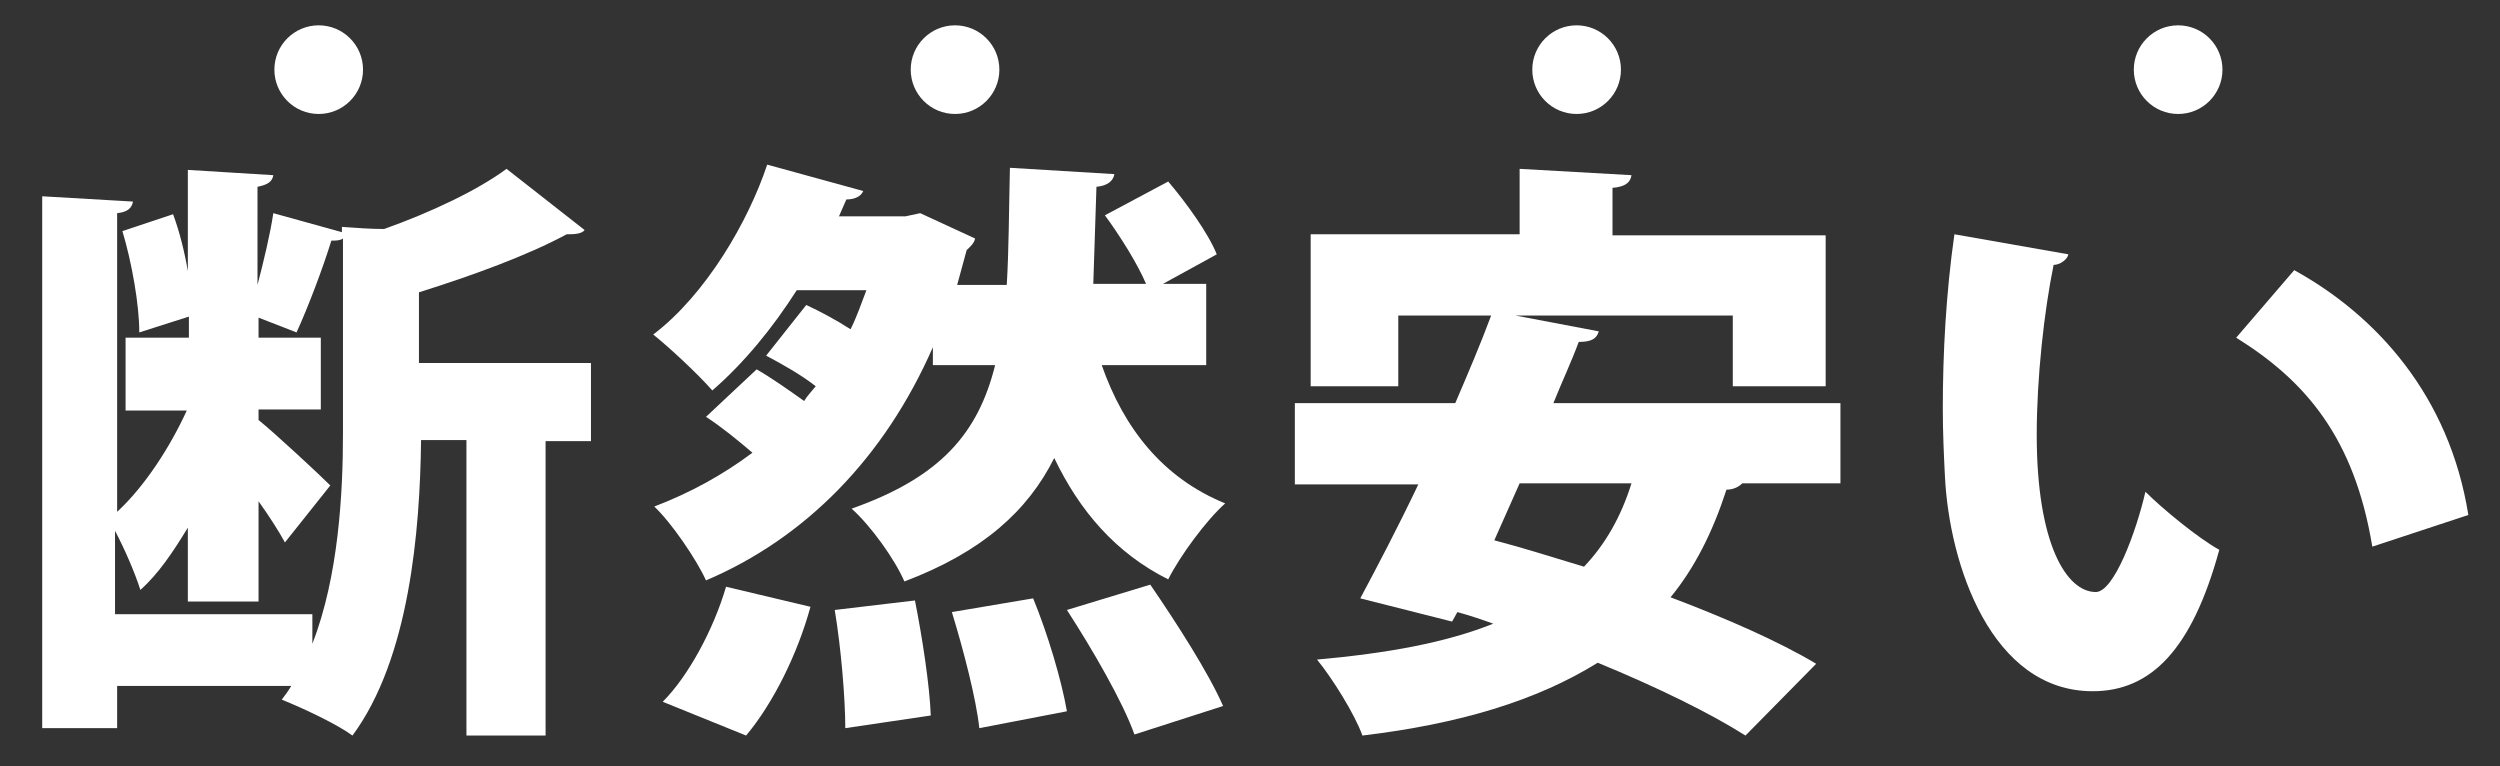
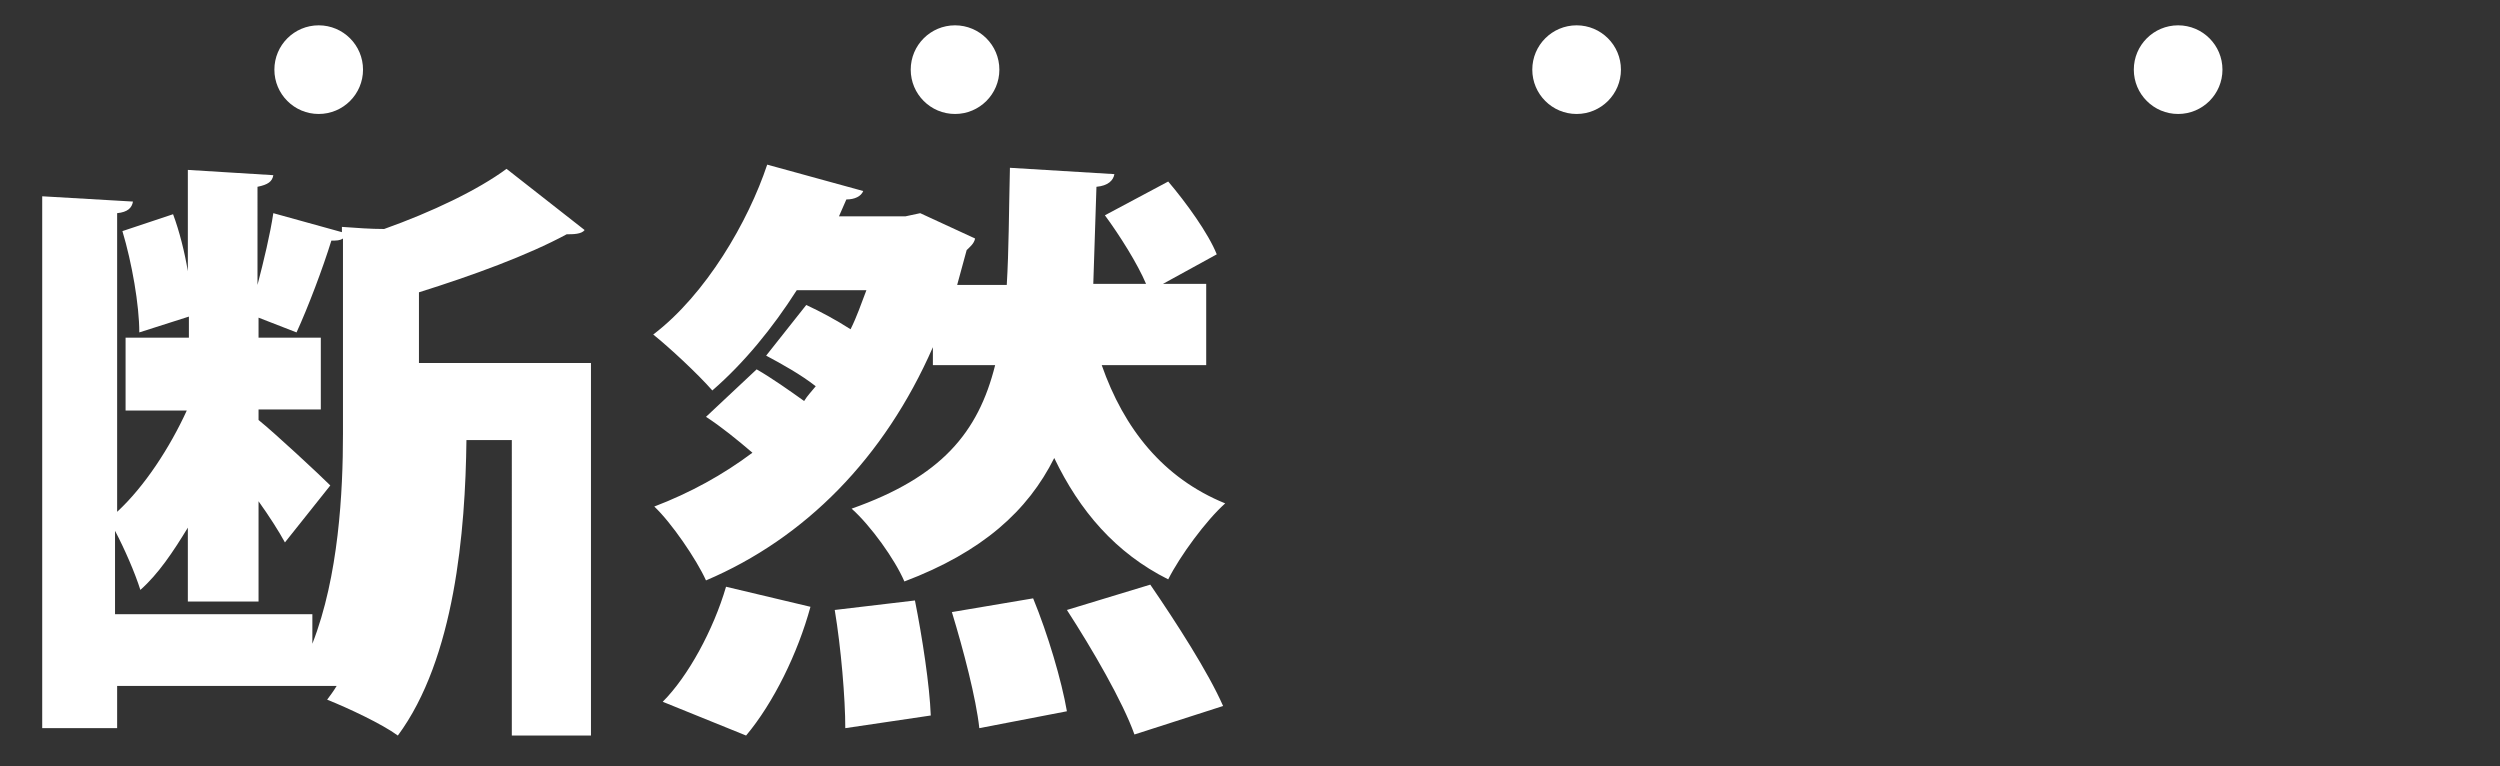
<svg xmlns="http://www.w3.org/2000/svg" version="1.1" id="レイヤー_1" x="0px" y="0px" viewBox="0 0 236.9 72.6" style="enable-background:new 0 0 236.9 72.6;" xml:space="preserve">
  <rect x="0" y="0" width="236.9" height="72.6" fill="#333333" stroke="none" />
  <style type="text/css">
	.st0{fill:#FFFFFF;}
</style>
  <g>
    <g>
-       <path class="st0" d="M56,34.4v7.4h-4.3v27.9h-7.5V41.7h-4.3c-0.1,8.6-1.1,20.7-6.5,28c-1.5-1.1-4.7-2.6-6.7-3.4    c0.3-0.4,0.6-0.8,0.9-1.3H11.1v4H4V18.6l8.6,0.5c-0.1,0.6-0.5,1-1.5,1.1v28.3c2.6-2.4,5-6.1,6.6-9.6h-5.8V32h6v-2l-4.7,1.5    c0-2.6-0.7-6.6-1.6-9.6l4.8-1.6c0.6,1.6,1.1,3.6,1.4,5.4v-9.6l8.1,0.5c-0.1,0.6-0.5,0.9-1.5,1.1V27c0.6-2.3,1.2-4.8,1.5-6.8    l6.5,1.8v-0.5c1.4,0.1,2.7,0.2,4,0.2c4.5-1.6,8.9-3.7,11.6-5.7l7.4,5.8c-0.3,0.4-1.1,0.4-1.7,0.4c-3.7,2-8.9,3.9-14,5.5v6.7H56z     M29.6,58.1V61c2.5-6.4,2.9-14.4,2.9-19.9V22.6c-0.3,0.2-0.6,0.2-1.1,0.2c-0.8,2.6-2.2,6.3-3.3,8.7l-3.6-1.4V32h5.9v6.8h-5.9v1    c1.5,1.2,5.8,5.2,6.8,6.2L27,51.4c-0.6-1.1-1.5-2.5-2.5-3.9V57h-6.7v-7c-1.4,2.3-2.8,4.4-4.5,5.9c-0.5-1.6-1.5-3.9-2.4-5.6v7.9    H29.6z" />
+       <path class="st0" d="M56,34.4v7.4v27.9h-7.5V41.7h-4.3c-0.1,8.6-1.1,20.7-6.5,28c-1.5-1.1-4.7-2.6-6.7-3.4    c0.3-0.4,0.6-0.8,0.9-1.3H11.1v4H4V18.6l8.6,0.5c-0.1,0.6-0.5,1-1.5,1.1v28.3c2.6-2.4,5-6.1,6.6-9.6h-5.8V32h6v-2l-4.7,1.5    c0-2.6-0.7-6.6-1.6-9.6l4.8-1.6c0.6,1.6,1.1,3.6,1.4,5.4v-9.6l8.1,0.5c-0.1,0.6-0.5,0.9-1.5,1.1V27c0.6-2.3,1.2-4.8,1.5-6.8    l6.5,1.8v-0.5c1.4,0.1,2.7,0.2,4,0.2c4.5-1.6,8.9-3.7,11.6-5.7l7.4,5.8c-0.3,0.4-1.1,0.4-1.7,0.4c-3.7,2-8.9,3.9-14,5.5v6.7H56z     M29.6,58.1V61c2.5-6.4,2.9-14.4,2.9-19.9V22.6c-0.3,0.2-0.6,0.2-1.1,0.2c-0.8,2.6-2.2,6.3-3.3,8.7l-3.6-1.4V32h5.9v6.8h-5.9v1    c1.5,1.2,5.8,5.2,6.8,6.2L27,51.4c-0.6-1.1-1.5-2.5-2.5-3.9V57h-6.7v-7c-1.4,2.3-2.8,4.4-4.5,5.9c-0.5-1.6-1.5-3.9-2.4-5.6v7.9    H29.6z" />
      <path class="st0" d="M88.4,34.9v-2C83.8,43.4,76.3,51,66.9,55c-0.9-2-3.3-5.5-4.9-7c3.4-1.3,6.5-3,9.3-5.1c-1.4-1.2-3-2.5-4.4-3.4    l4.8-4.5c1.4,0.8,3.1,2,4.5,3c0.3-0.5,0.7-0.9,1.1-1.4c-1.4-1.1-3.2-2.1-4.7-2.9l3.8-4.8c1.3,0.6,2.8,1.4,4.2,2.3    c0.6-1.2,1-2.4,1.5-3.7h-6.6c-2.3,3.6-5,6.9-8,9.5c-1.4-1.6-4.1-4.1-5.6-5.3c5-3.8,9-10.7,10.8-16.1l9.1,2.5    c-0.2,0.5-0.8,0.8-1.6,0.8l-0.7,1.6h6.3l1.4-0.3l5.2,2.4c-0.1,0.5-0.5,0.8-0.8,1.1c-0.3,1.1-0.6,2.2-0.9,3.3h4.7    c0.2-3.3,0.2-6.9,0.3-11.1l9.9,0.6c-0.1,0.6-0.6,1.1-1.7,1.2c-0.1,3.3-0.2,6.3-0.3,9.2h5c-0.8-1.9-2.5-4.6-3.9-6.5l6-3.2    c1.7,2,3.8,4.9,4.6,6.9l-5.1,2.8h4.1v7.7h-9.9c2.1,6,5.8,10.7,11.7,13.1c-1.8,1.6-4.3,5-5.4,7.2c-5-2.5-8.4-6.5-10.8-11.5    c-2.5,5-6.8,8.9-14.2,11.7c-0.9-2.1-3.2-5.3-5-6.9c8.5-3,12-7.2,13.6-13.6H88.4z M76.8,57.5c-1.2,4.4-3.5,9.1-6.1,12.2l-7.9-3.2    c2.4-2.4,4.8-6.8,6-10.9L76.8,57.5z M80.1,69c0-2.8-0.4-7.6-1-11.2l7.6-0.9c0.7,3.5,1.4,8.1,1.5,10.9L80.1,69z M92.8,69    c-0.3-2.8-1.5-7.4-2.6-11l7.7-1.3c1.4,3.4,2.7,7.8,3.2,10.7L92.8,69z M107.5,69.6c-1.1-3.1-4-8.1-6.4-11.8l7.9-2.4    c2.4,3.5,5.5,8.3,6.9,11.5L107.5,69.6z" />
-       <path class="st0" d="M174.6,45.8h-9.5c-0.3,0.3-0.8,0.6-1.5,0.6c-1.3,4-3,7.4-5.3,10.2c5.3,2,10.3,4.2,13.8,6.3l-6.7,6.8    c-3.3-2.1-8.4-4.6-14-6.9c-5.8,3.6-13.1,5.8-22.3,6.9c-0.7-2-2.9-5.5-4.3-7.2c6.7-0.6,12.2-1.6,16.7-3.4c-1.1-0.4-2.3-0.8-3.4-1.1    l-0.5,0.9l-8.7-2.2c1.6-3,3.6-6.8,5.5-10.8h-11.7v-7.7h15.2c1.2-2.8,2.4-5.6,3.4-8.3h-8.8v6.7h-8.3V22.2h19.8V16l10.6,0.6    c-0.1,0.7-0.6,1.1-1.8,1.2v4.5h20.2v14.3h-8.8v-6.7h-20.6l7.9,1.5c-0.2,0.7-0.7,1-1.9,1c-0.7,1.9-1.6,3.8-2.4,5.8h27.2V45.8z     M144,45.8c-0.8,1.8-1.6,3.6-2.4,5.4c2.7,0.7,5.5,1.6,8.5,2.5c2-2.1,3.5-4.7,4.5-7.9H144z" />
-       <path class="st0" d="M196,24.1c-0.1,0.5-0.8,1-1.4,1c-0.9,4.4-1.6,10.7-1.6,16.1c0,10.3,2.8,14.9,5.6,14.9c1.7,0,3.8-5.6,4.7-9.5    c1.6,1.6,5,4.4,7,5.5c-2.6,9.5-6.5,13.4-12,13.4c-9.6,0-13.6-12-14-20.4c-0.1-2-0.2-4.1-0.2-6.4c0-5.2,0.3-10.9,1.1-16.5L196,24.1    z M224.8,51.8c-1.7-10.3-6.3-15.7-12.9-19.8l5.5-6.4c7.8,4.3,14.7,11.9,16.5,23.2L224.8,51.8z" />
    </g>
    <circle class="st0" cx="149.4" cy="6.6" r="4.2" />
    <circle class="st0" cx="90.5" cy="6.6" r="4.2" />
    <circle class="st0" cx="30.2" cy="6.6" r="4.2" />
    <circle class="st0" cx="206.4" cy="6.6" r="4.2" />
  </g>
</svg>